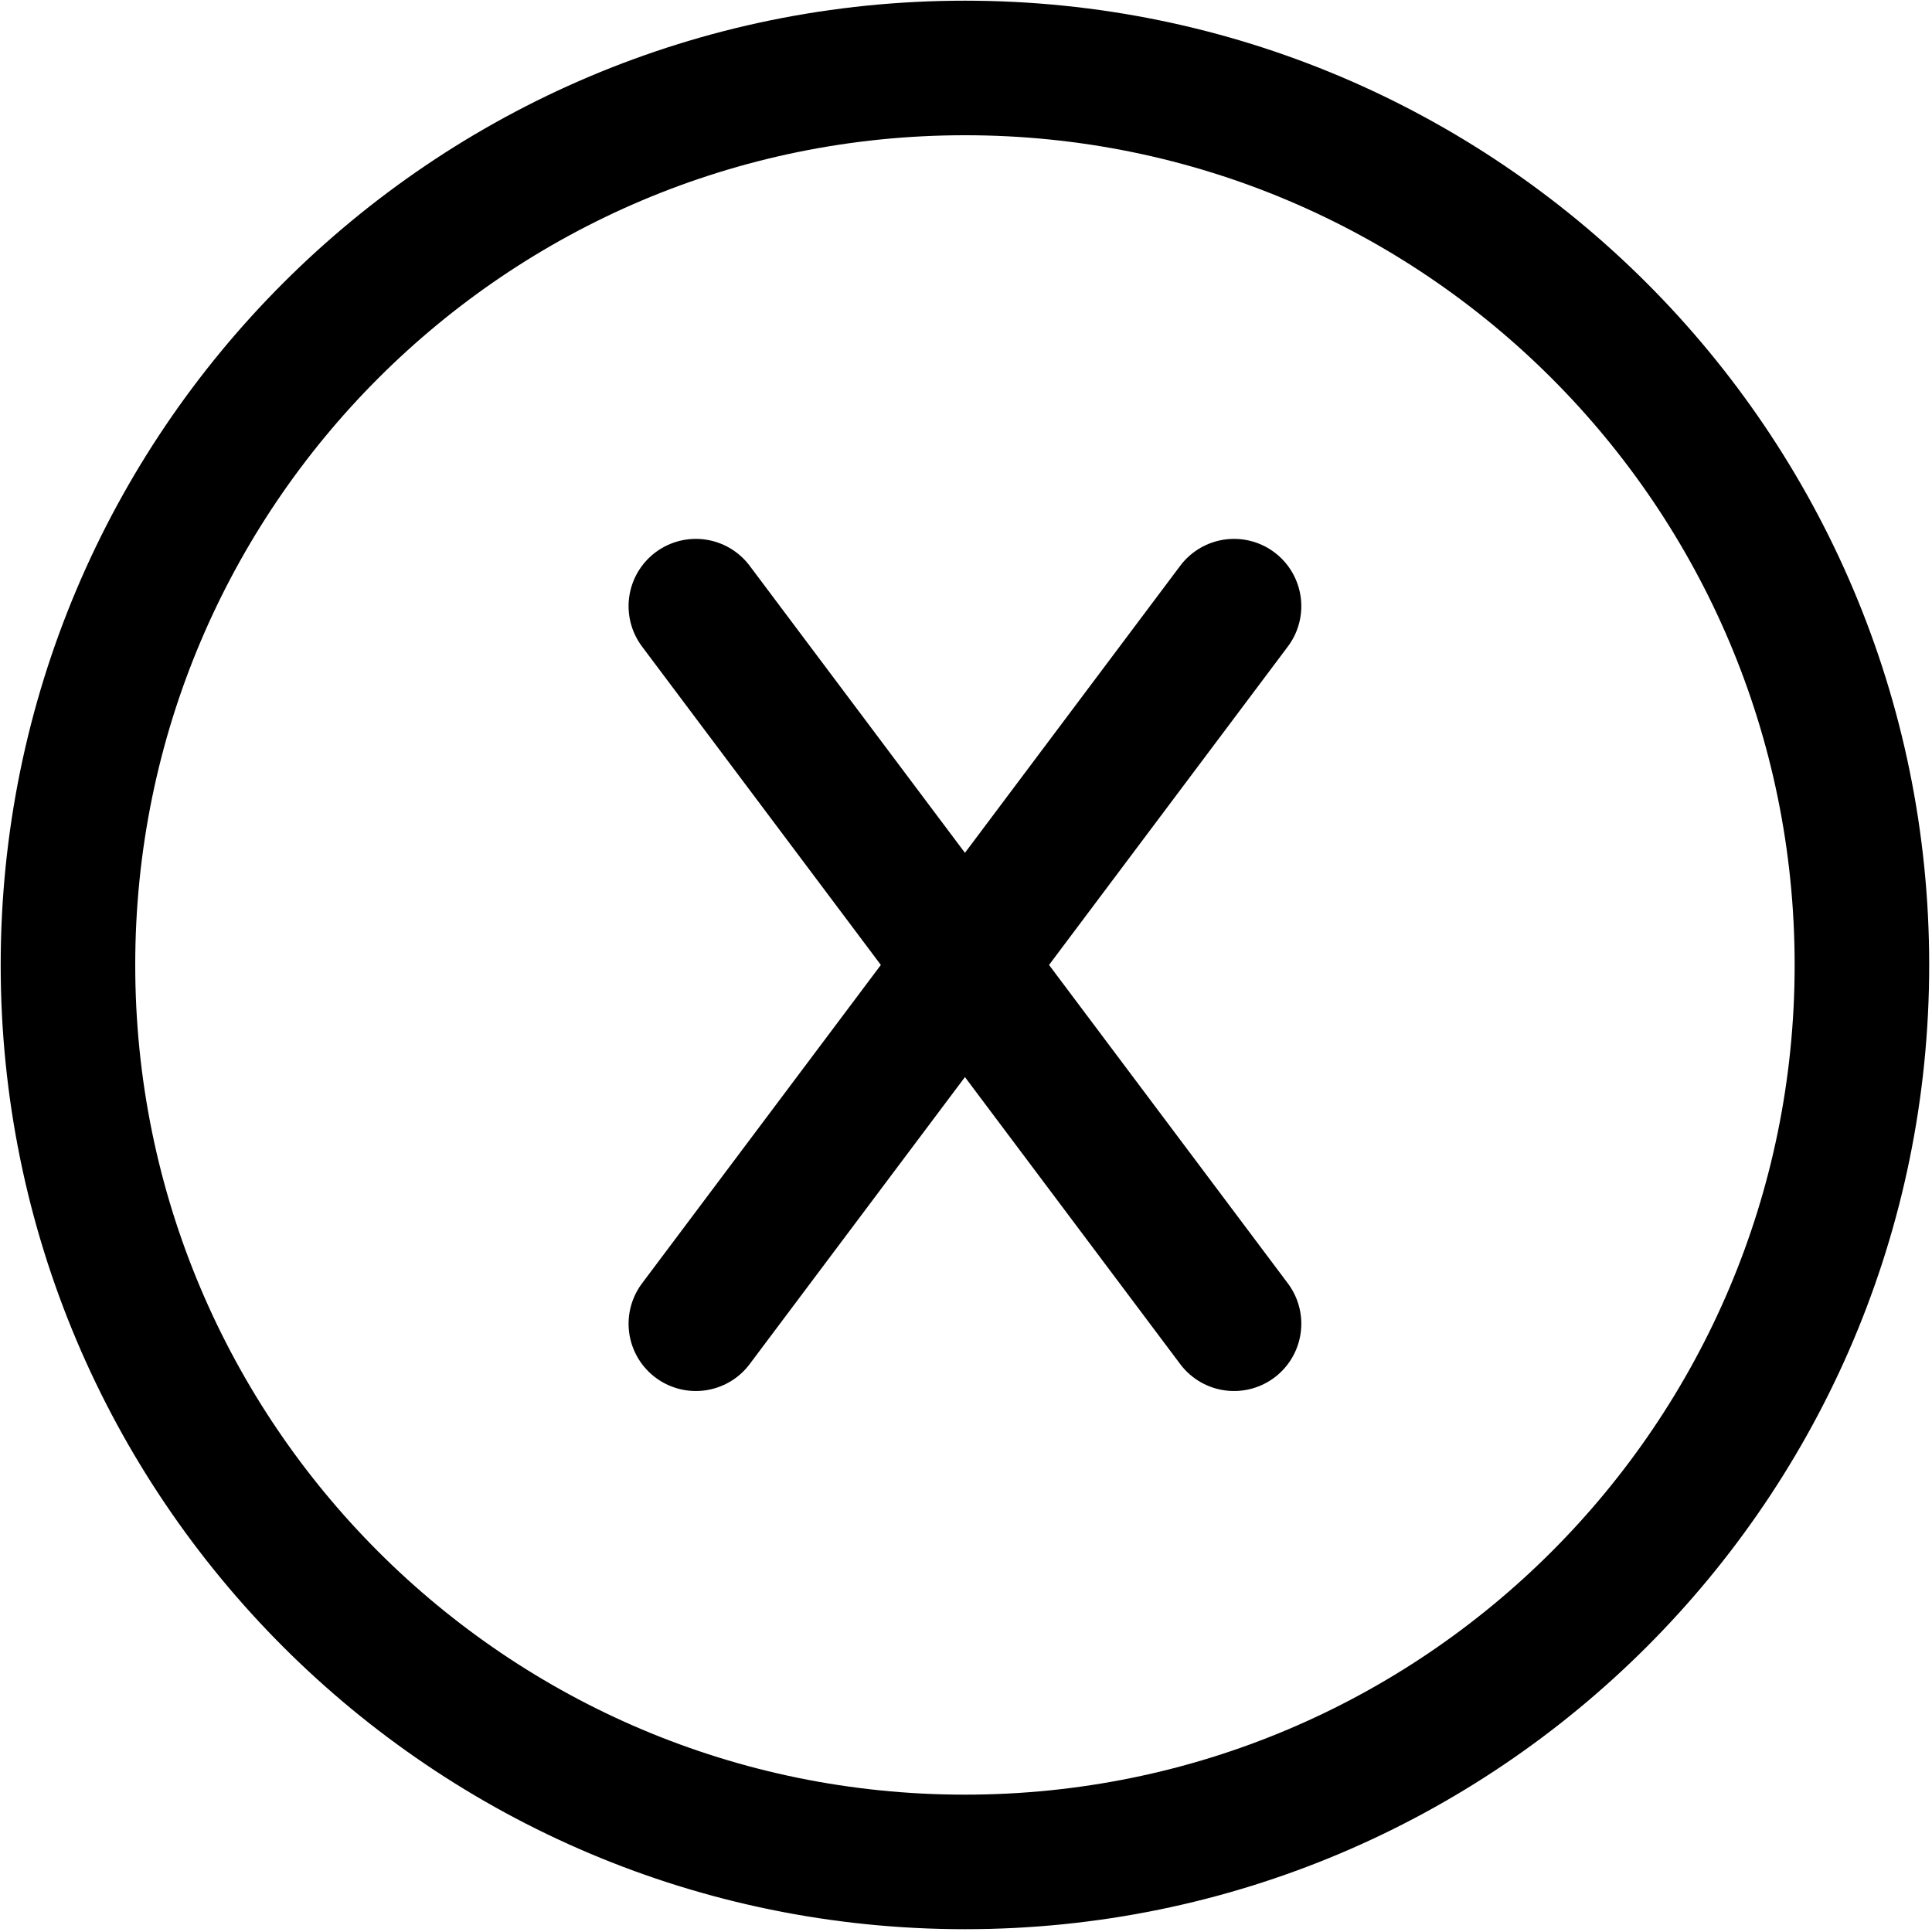
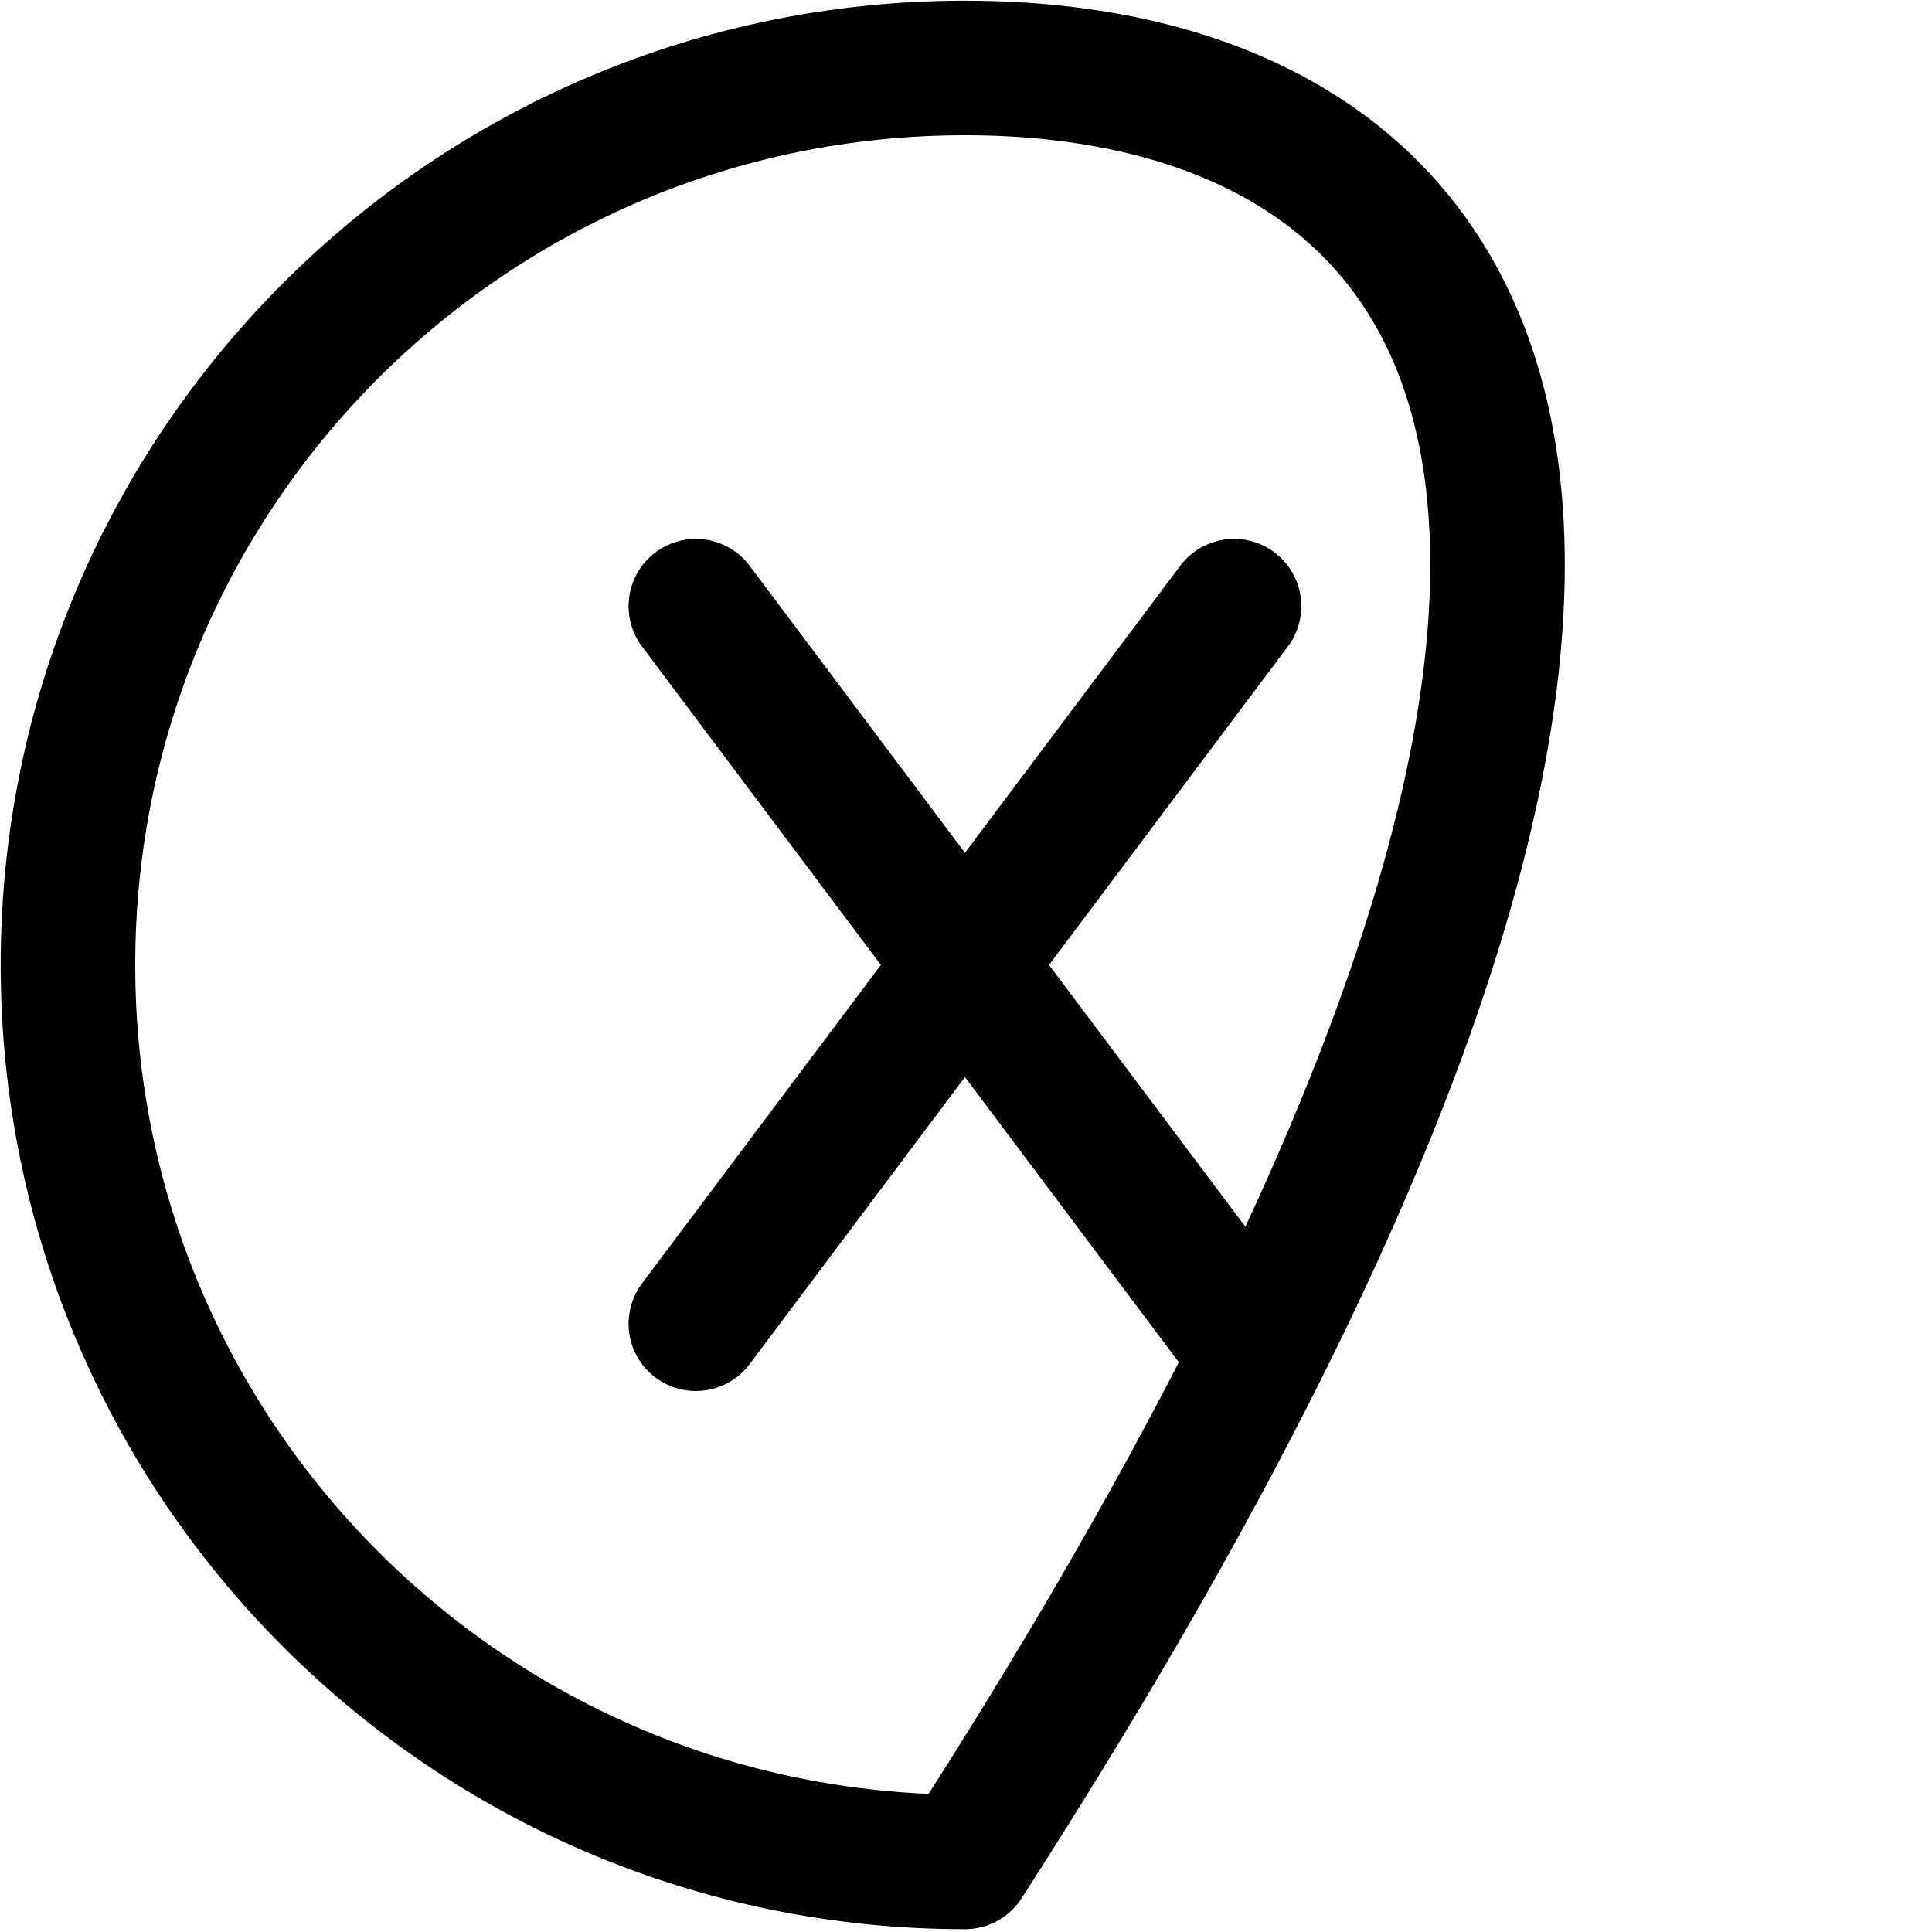
<svg xmlns="http://www.w3.org/2000/svg" width="199" height="199" fill="none">
-   <path stroke="#000" stroke-linecap="round" stroke-linejoin="round" stroke-width="13.859" d="M99.391 191.782c51.026 0 92.391-41.365 92.391-92.39C191.782 48.364 150.417 7 99.392 7 48.364 7 7 48.365 7 99.391s41.365 92.391 92.391 92.391Zm27.717-55.434L71.674 62.435m0 73.913 55.434-73.913" />
+   <path stroke="#000" stroke-linecap="round" stroke-linejoin="round" stroke-width="13.859" d="M99.391 191.782C191.782 48.364 150.417 7 99.392 7 48.364 7 7 48.365 7 99.391s41.365 92.391 92.391 92.391Zm27.717-55.434L71.674 62.435m0 73.913 55.434-73.913" />
</svg>